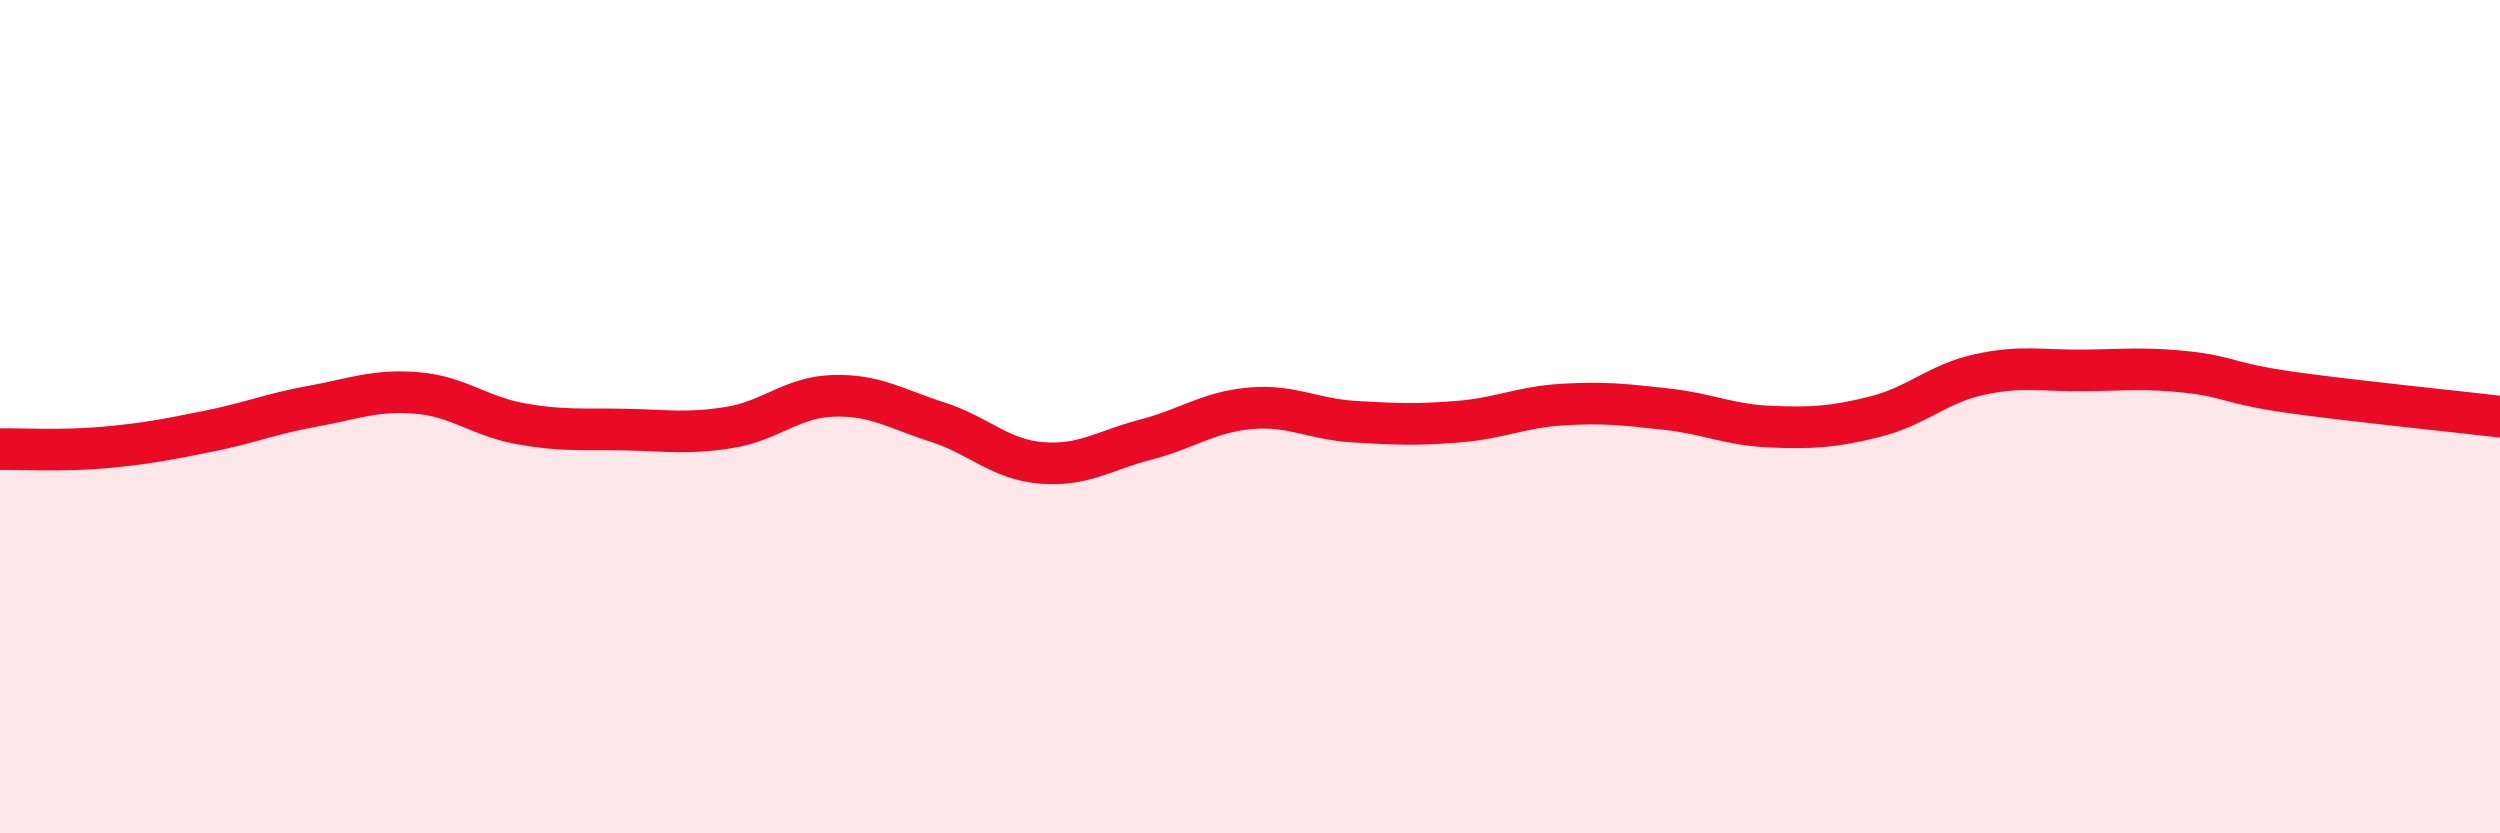
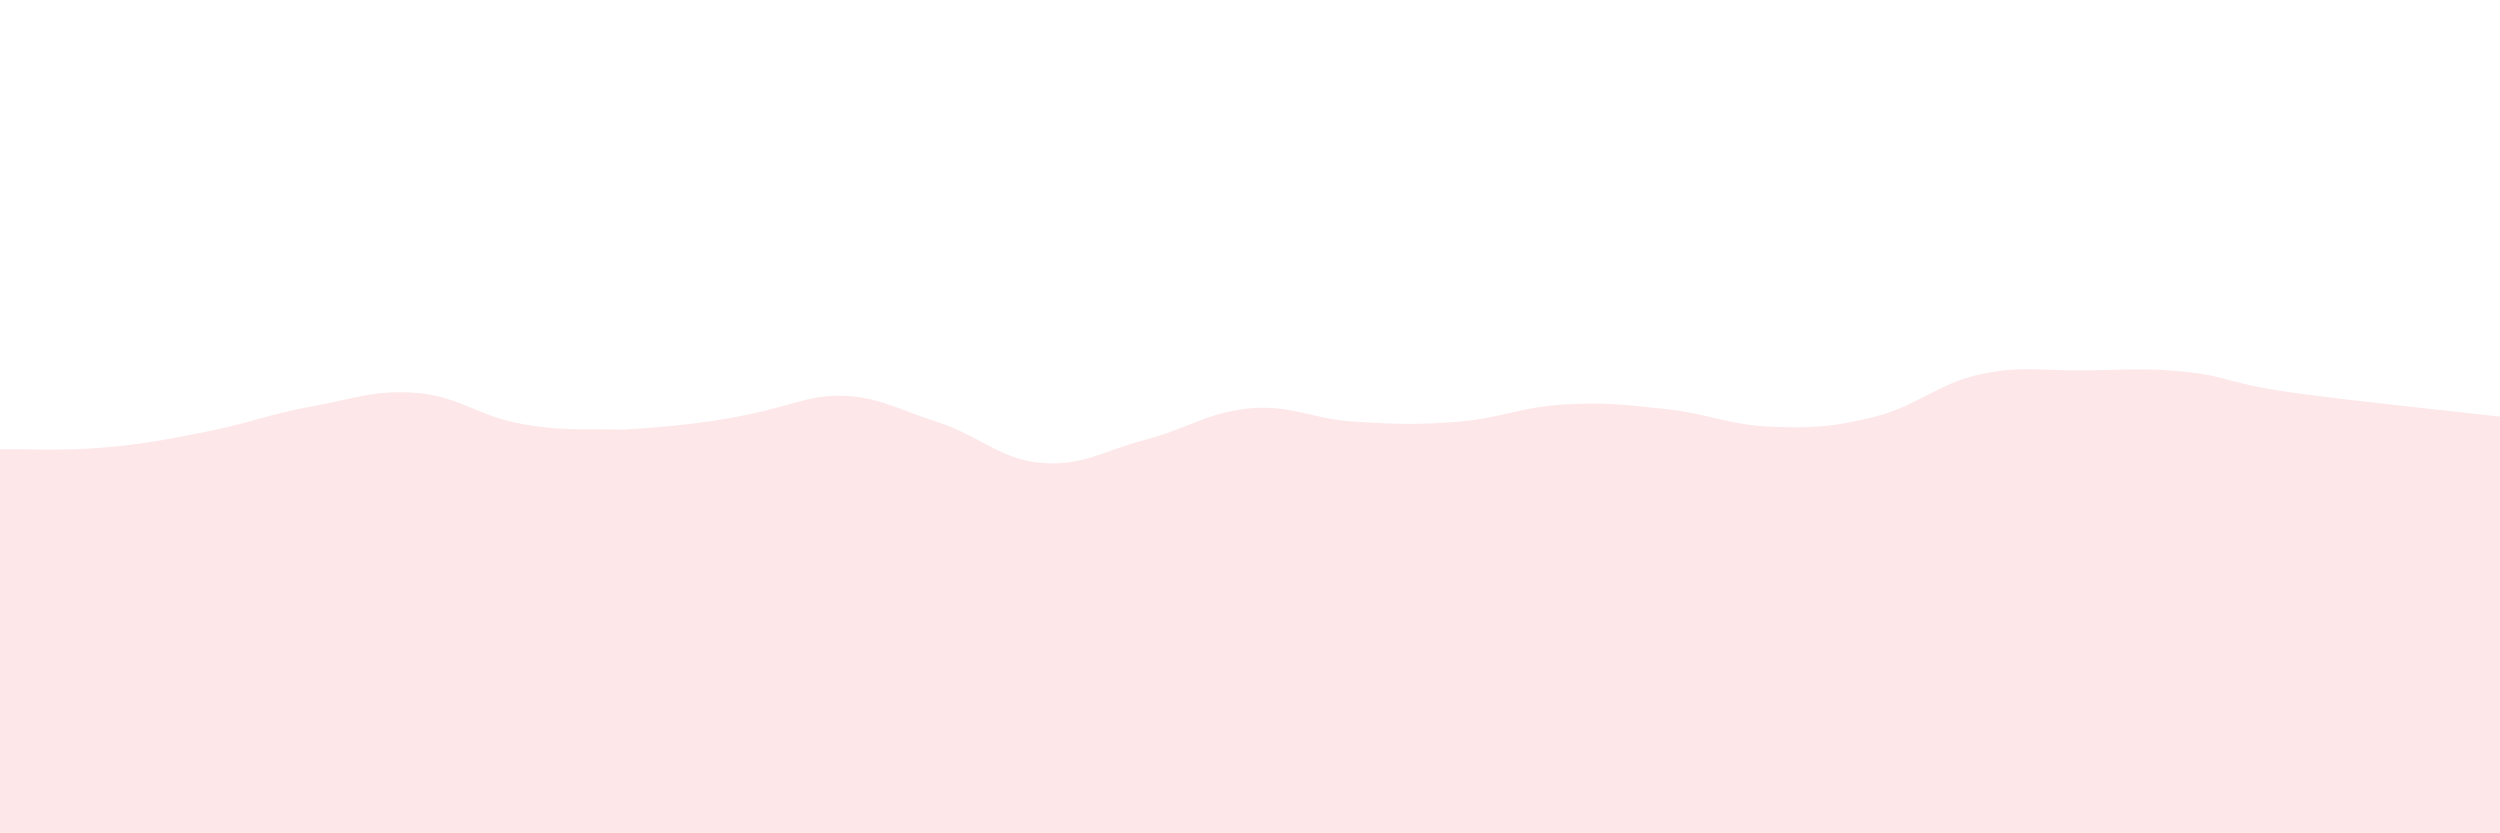
<svg xmlns="http://www.w3.org/2000/svg" width="60" height="20" viewBox="0 0 60 20">
-   <path d="M 0,10.78 C 0.5,10.77 1.5,10.83 2.5,10.74 C 3.5,10.65 4,10.55 5,10.35 C 6,10.15 6.5,9.93 7.5,9.75 C 8.5,9.57 9,9.35 10,9.43 C 11,9.51 11.5,9.99 12.5,10.17 C 13.5,10.35 14,10.29 15,10.31 C 16,10.33 16.5,10.42 17.5,10.26 C 18.5,10.1 19,9.53 20,9.5 C 21,9.47 21.5,9.81 22.5,10.13 C 23.5,10.45 24,11.03 25,11.11 C 26,11.19 26.5,10.81 27.5,10.55 C 28.5,10.29 29,9.89 30,9.8 C 31,9.71 31.5,10.06 32.5,10.12 C 33.5,10.18 34,10.2 35,10.12 C 36,10.04 36.5,9.77 37.5,9.71 C 38.5,9.65 39,9.71 40,9.82 C 41,9.93 41.5,10.2 42.5,10.24 C 43.5,10.28 44,10.25 45,10 C 46,9.75 46.5,9.21 47.5,8.99 C 48.5,8.77 49,8.9 50,8.89 C 51,8.88 51.5,8.82 52.5,8.93 C 53.5,9.04 53.5,9.21 55,9.42 C 56.5,9.63 59,9.88 60,10L60 20L0 20Z" fill="#EB0A25" opacity="0.1" stroke-linecap="round" stroke-linejoin="round" />
-   <path d="M 0,10.78 C 0.5,10.77 1.5,10.83 2.5,10.74 C 3.5,10.65 4,10.55 5,10.35 C 6,10.15 6.5,9.93 7.5,9.75 C 8.5,9.57 9,9.35 10,9.43 C 11,9.51 11.5,9.99 12.5,10.17 C 13.5,10.35 14,10.29 15,10.31 C 16,10.33 16.5,10.42 17.5,10.26 C 18.5,10.1 19,9.53 20,9.5 C 21,9.47 21.5,9.81 22.5,10.13 C 23.5,10.45 24,11.03 25,11.11 C 26,11.19 26.5,10.81 27.5,10.55 C 28.5,10.29 29,9.89 30,9.8 C 31,9.71 31.5,10.06 32.5,10.12 C 33.5,10.18 34,10.2 35,10.12 C 36,10.04 36.5,9.77 37.5,9.71 C 38.5,9.65 39,9.71 40,9.82 C 41,9.93 41.5,10.2 42.5,10.24 C 43.5,10.28 44,10.25 45,10 C 46,9.75 46.5,9.21 47.5,8.99 C 48.5,8.77 49,8.9 50,8.89 C 51,8.88 51.5,8.82 52.5,8.93 C 53.5,9.04 53.5,9.21 55,9.42 C 56.5,9.63 59,9.88 60,10" stroke="#EB0A25" stroke-width="1" fill="none" stroke-linecap="round" stroke-linejoin="round" />
+   <path d="M 0,10.78 C 0.5,10.77 1.5,10.83 2.5,10.74 C 3.5,10.65 4,10.55 5,10.35 C 6,10.15 6.5,9.93 7.5,9.75 C 8.5,9.57 9,9.35 10,9.43 C 11,9.51 11.5,9.99 12.5,10.17 C 13.5,10.35 14,10.29 15,10.31 C 18.5,10.1 19,9.53 20,9.5 C 21,9.47 21.5,9.81 22.5,10.13 C 23.5,10.45 24,11.03 25,11.11 C 26,11.19 26.5,10.81 27.5,10.55 C 28.5,10.29 29,9.89 30,9.8 C 31,9.71 31.5,10.06 32.5,10.12 C 33.5,10.18 34,10.2 35,10.12 C 36,10.04 36.5,9.77 37.5,9.71 C 38.5,9.65 39,9.71 40,9.82 C 41,9.93 41.5,10.2 42.5,10.24 C 43.5,10.28 44,10.25 45,10 C 46,9.75 46.5,9.21 47.5,8.99 C 48.5,8.77 49,8.9 50,8.89 C 51,8.88 51.5,8.82 52.5,8.93 C 53.5,9.04 53.5,9.21 55,9.42 C 56.5,9.63 59,9.88 60,10L60 20L0 20Z" fill="#EB0A25" opacity="0.1" stroke-linecap="round" stroke-linejoin="round" />
</svg>